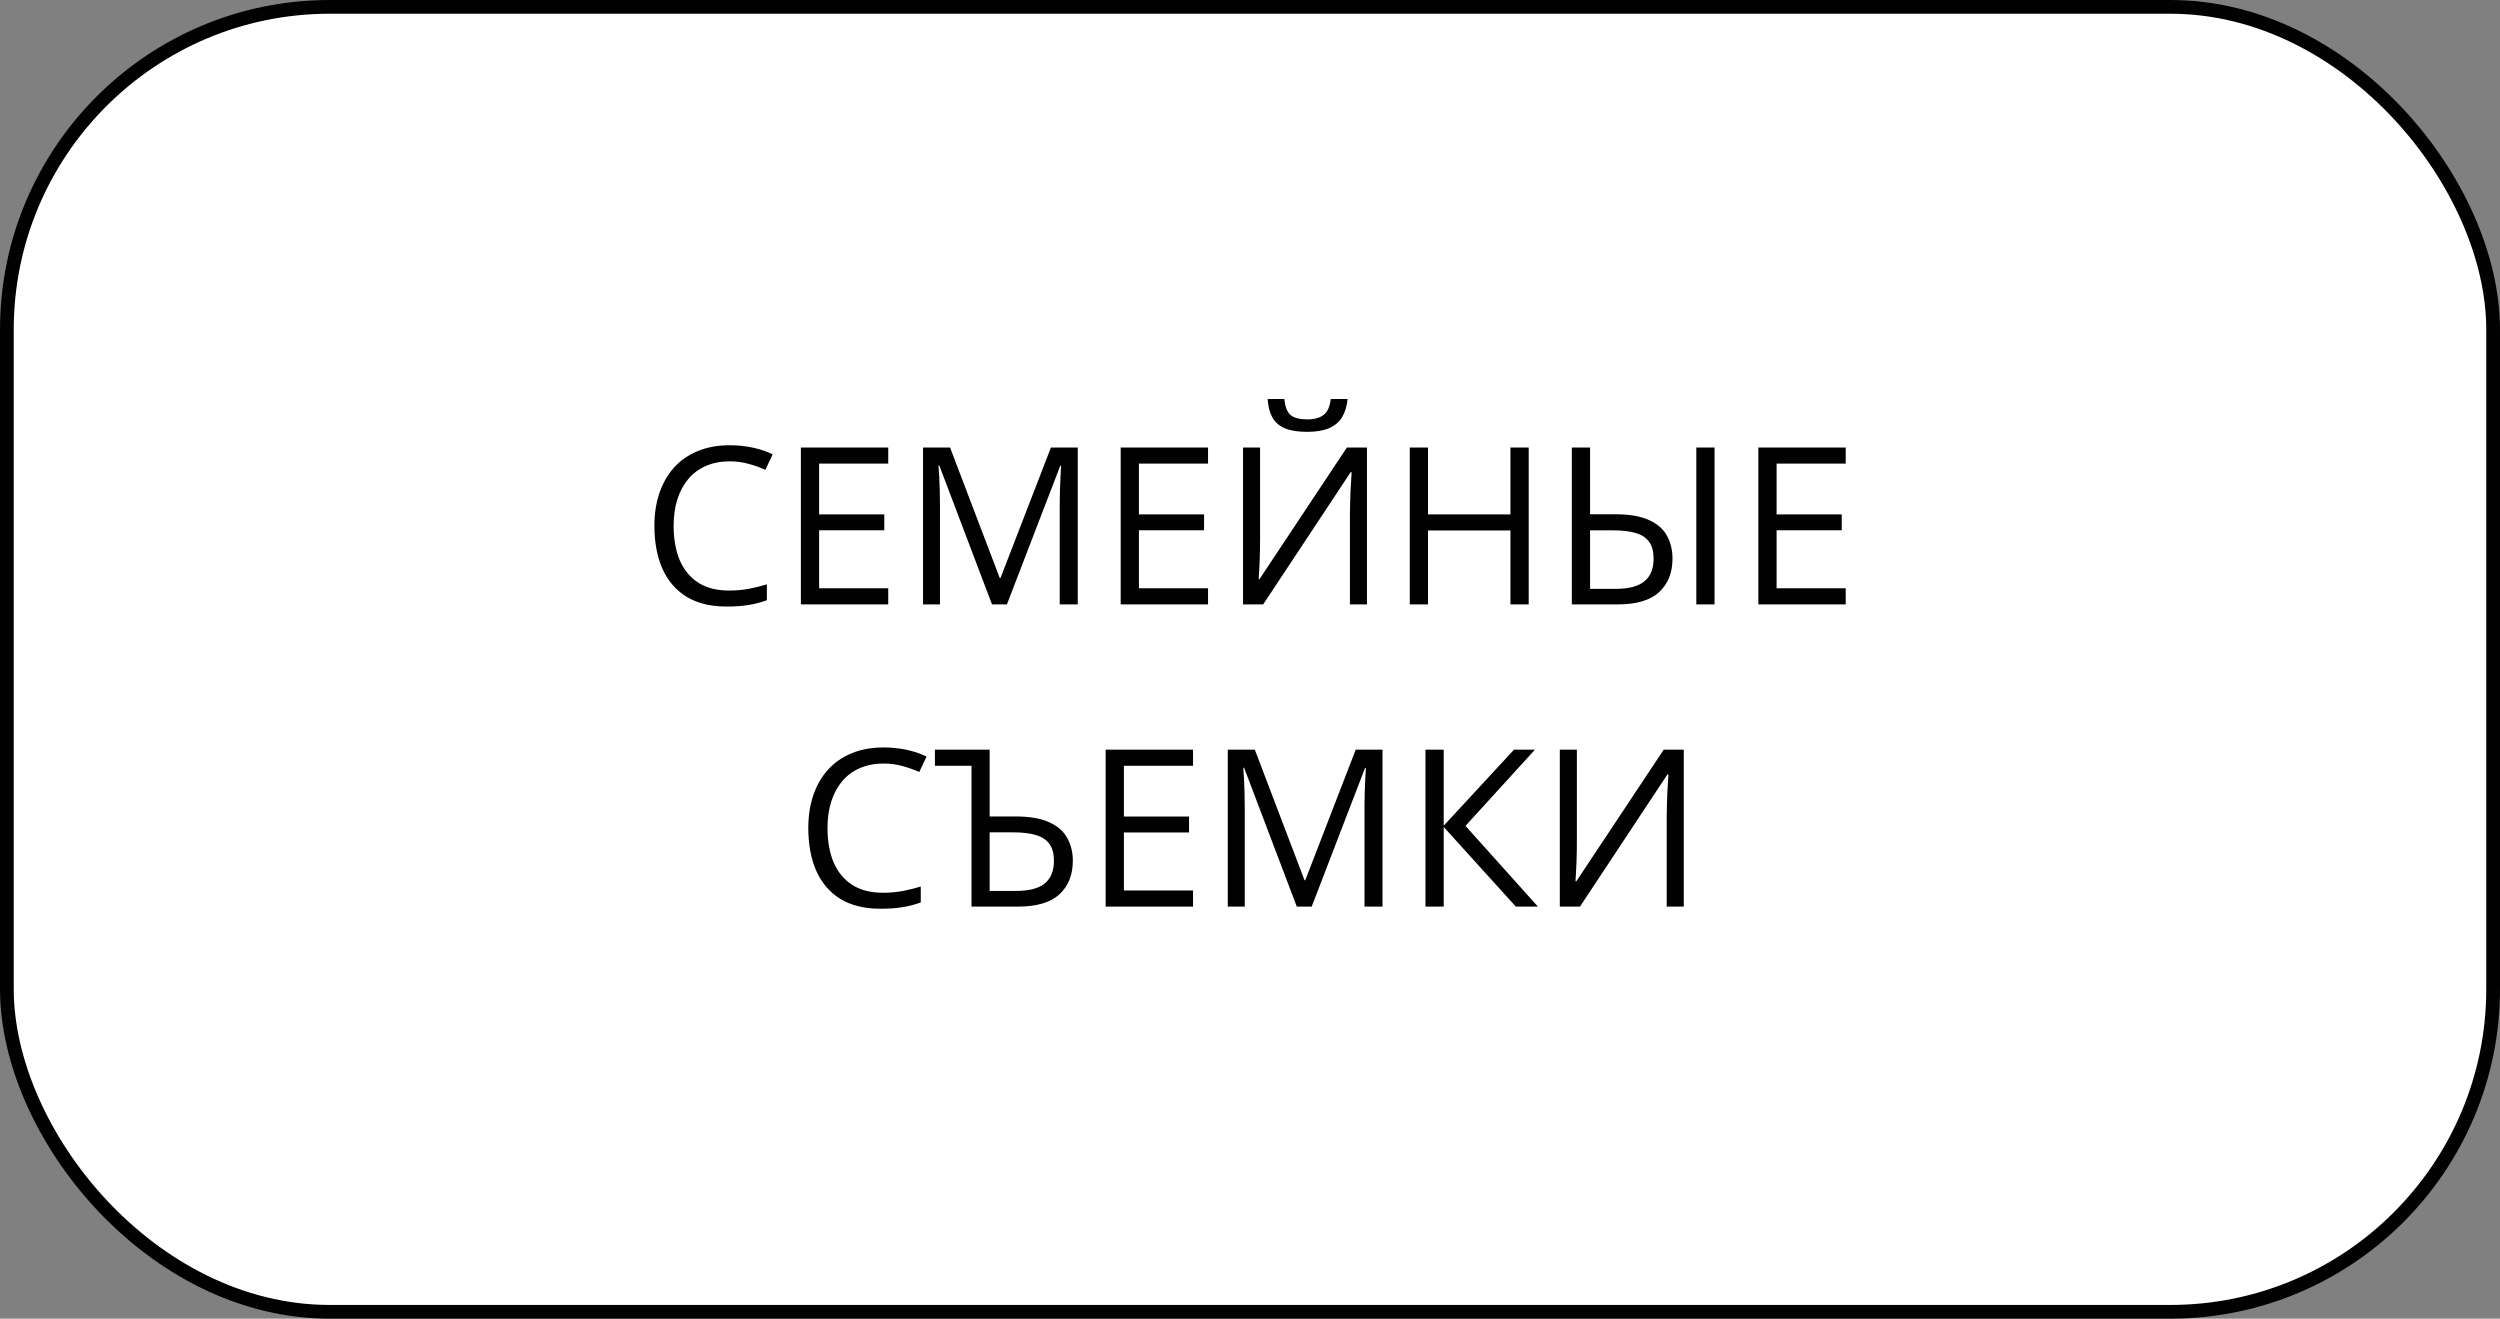
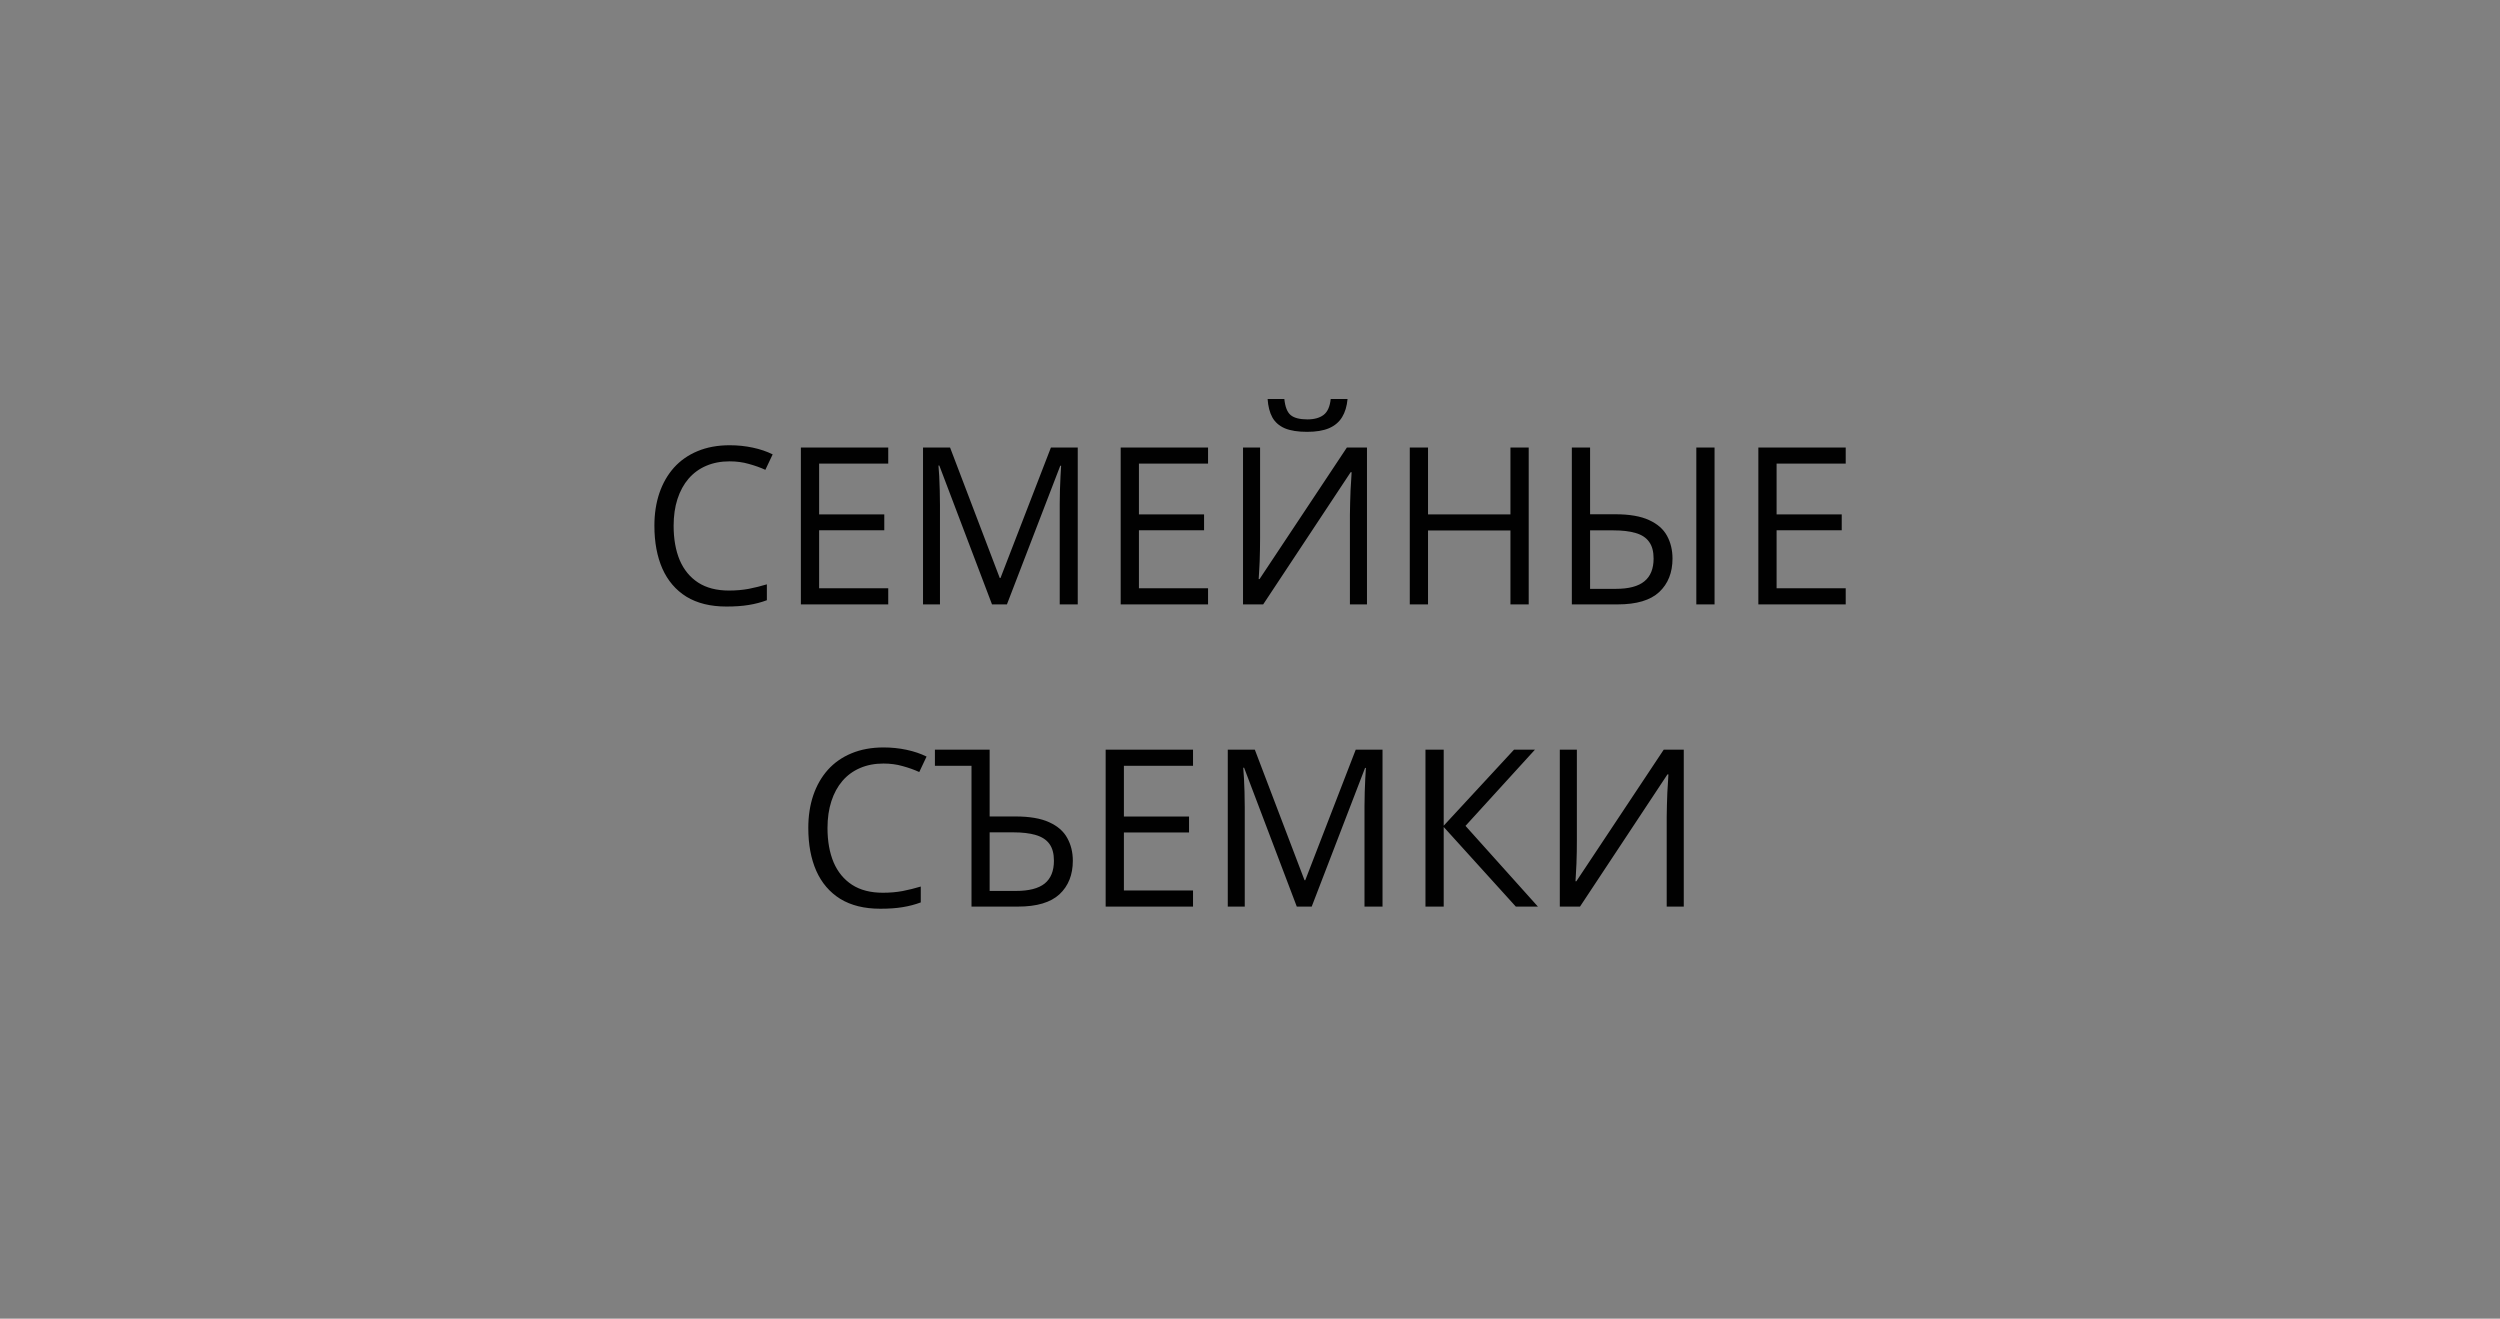
<svg xmlns="http://www.w3.org/2000/svg" width="91" height="48" viewBox="0 0 91 48" fill="none">
  <rect x="0" y="0" width="91" height="48" fill="#808080" stroke="none" />
-   <rect x="0.25" y="0.25" width="90.5" height="47.5" rx="11.75" fill="white" stroke="#010101" stroke-width="0.5" />
  <path d="M26.555 16.793C26.24 16.793 25.956 16.848 25.703 16.957C25.453 17.064 25.24 17.22 25.062 17.426C24.888 17.629 24.754 17.875 24.66 18.164C24.566 18.453 24.52 18.779 24.52 19.141C24.52 19.62 24.594 20.037 24.742 20.391C24.893 20.742 25.117 21.014 25.414 21.207C25.713 21.4 26.087 21.496 26.535 21.496C26.79 21.496 27.03 21.475 27.254 21.434C27.48 21.389 27.701 21.335 27.914 21.27V21.848C27.706 21.926 27.487 21.983 27.258 22.02C27.029 22.059 26.756 22.078 26.441 22.078C25.861 22.078 25.375 21.958 24.984 21.719C24.596 21.477 24.305 21.135 24.109 20.695C23.917 20.255 23.82 19.736 23.82 19.137C23.82 18.704 23.88 18.31 24 17.953C24.122 17.594 24.299 17.284 24.531 17.023C24.766 16.763 25.052 16.562 25.391 16.422C25.732 16.279 26.122 16.207 26.562 16.207C26.852 16.207 27.13 16.236 27.398 16.293C27.667 16.35 27.909 16.432 28.125 16.539L27.859 17.102C27.677 17.018 27.477 16.947 27.258 16.887C27.042 16.824 26.807 16.793 26.555 16.793ZM32.332 22H29.152V16.289H32.332V16.875H29.816V18.723H32.188V19.301H29.816V21.414H32.332V22ZM36.109 22L34.191 16.945H34.16C34.171 17.052 34.18 17.182 34.188 17.336C34.195 17.49 34.202 17.658 34.207 17.84C34.212 18.02 34.215 18.203 34.215 18.391V22H33.598V16.289H34.582L36.391 21.039H36.418L38.254 16.289H39.23V22H38.574V18.344C38.574 18.174 38.577 18.005 38.582 17.836C38.587 17.664 38.594 17.503 38.602 17.352C38.609 17.198 38.617 17.065 38.625 16.953H38.594L36.652 22H36.109ZM43.973 22H40.793V16.289H43.973V16.875H41.457V18.723H43.828V19.301H41.457V21.414H43.973V22ZM45.246 16.289H45.867V19.59C45.867 19.715 45.866 19.852 45.863 20C45.861 20.146 45.857 20.289 45.852 20.43C45.846 20.57 45.84 20.698 45.832 20.812C45.827 20.927 45.822 21.016 45.816 21.078H45.848L49.027 16.289H49.758V22H49.137V18.738C49.137 18.6 49.139 18.454 49.145 18.301C49.15 18.145 49.155 17.994 49.16 17.848C49.168 17.702 49.176 17.572 49.184 17.457C49.191 17.34 49.197 17.25 49.199 17.188H49.164L45.98 22H45.246V16.289ZM49.051 14.523C49.027 14.787 48.961 15.007 48.852 15.184C48.745 15.361 48.587 15.495 48.379 15.586C48.171 15.675 47.904 15.719 47.578 15.719C47.242 15.719 46.971 15.676 46.766 15.59C46.562 15.501 46.411 15.368 46.312 15.191C46.216 15.014 46.159 14.792 46.141 14.523H46.75C46.779 14.81 46.855 15.005 46.98 15.109C47.105 15.213 47.309 15.266 47.59 15.266C47.84 15.266 48.036 15.211 48.18 15.102C48.323 14.992 48.409 14.8 48.438 14.523H49.051ZM55.645 22H54.98V19.309H51.98V22H51.316V16.289H51.98V18.723H54.98V16.289H55.645V22ZM57.215 22V16.289H57.879V18.719H58.793C59.309 18.719 59.719 18.789 60.023 18.93C60.328 19.068 60.547 19.259 60.68 19.504C60.812 19.746 60.879 20.022 60.879 20.332C60.879 20.842 60.717 21.249 60.395 21.551C60.074 21.85 59.57 22 58.883 22H57.215ZM57.879 21.434H58.816C59.288 21.434 59.634 21.342 59.855 21.16C60.079 20.978 60.191 20.702 60.191 20.332C60.191 20.074 60.137 19.871 60.027 19.723C59.921 19.572 59.758 19.465 59.539 19.402C59.323 19.337 59.05 19.305 58.719 19.305H57.879V21.434ZM61.746 22V16.289H62.41V22H61.746ZM67.184 22H64.004V16.289H67.184V16.875H64.668V18.723H67.039V19.301H64.668V21.414H67.184V22ZM32.156 27.793C31.841 27.793 31.557 27.848 31.305 27.957C31.055 28.064 30.841 28.22 30.664 28.426C30.49 28.629 30.355 28.875 30.262 29.164C30.168 29.453 30.121 29.779 30.121 30.141C30.121 30.62 30.195 31.037 30.344 31.391C30.495 31.742 30.719 32.014 31.016 32.207C31.315 32.4 31.689 32.496 32.137 32.496C32.392 32.496 32.632 32.475 32.855 32.434C33.082 32.389 33.302 32.335 33.516 32.27V32.848C33.307 32.926 33.089 32.983 32.859 33.02C32.63 33.059 32.358 33.078 32.043 33.078C31.462 33.078 30.977 32.958 30.586 32.719C30.198 32.477 29.906 32.135 29.711 31.695C29.518 31.255 29.422 30.736 29.422 30.137C29.422 29.704 29.482 29.31 29.602 28.953C29.724 28.594 29.901 28.284 30.133 28.023C30.367 27.763 30.654 27.562 30.992 27.422C31.333 27.279 31.724 27.207 32.164 27.207C32.453 27.207 32.732 27.236 33 27.293C33.268 27.35 33.51 27.432 33.727 27.539L33.461 28.102C33.279 28.018 33.078 27.947 32.859 27.887C32.643 27.824 32.409 27.793 32.156 27.793ZM35.363 33V27.875H34.031V27.289H36.023V29.719H36.957C37.475 29.719 37.887 29.789 38.191 29.93C38.496 30.068 38.715 30.259 38.848 30.504C38.983 30.746 39.051 31.022 39.051 31.332C39.051 31.842 38.889 32.249 38.566 32.551C38.243 32.85 37.74 33 37.055 33H35.363ZM36.023 32.43H36.98C37.454 32.43 37.803 32.34 38.027 32.16C38.251 31.978 38.363 31.702 38.363 31.332C38.363 31.074 38.309 30.87 38.199 30.719C38.09 30.568 37.925 30.46 37.703 30.395C37.484 30.329 37.208 30.297 36.875 30.297H36.023V32.43ZM43.426 33H40.246V27.289H43.426V27.875H40.91V29.723H43.281V30.301H40.91V32.414H43.426V33ZM47.203 33L45.285 27.945H45.254C45.264 28.052 45.273 28.182 45.281 28.336C45.289 28.49 45.296 28.658 45.301 28.84C45.306 29.02 45.309 29.203 45.309 29.391V33H44.691V27.289H45.676L47.484 32.039H47.512L49.348 27.289H50.324V33H49.668V29.344C49.668 29.174 49.671 29.005 49.676 28.836C49.681 28.664 49.688 28.503 49.695 28.352C49.703 28.198 49.711 28.065 49.719 27.953H49.688L47.746 33H47.203ZM55.98 33H55.176L52.551 30.102V33H51.887V27.289H52.551V30.055L55.109 27.289H55.871L53.344 30.062L55.98 33ZM56.777 27.289H57.398V30.59C57.398 30.715 57.397 30.852 57.395 31C57.392 31.146 57.388 31.289 57.383 31.43C57.378 31.57 57.371 31.698 57.363 31.812C57.358 31.927 57.353 32.016 57.348 32.078H57.379L60.559 27.289H61.289V33H60.668V29.738C60.668 29.6 60.671 29.454 60.676 29.301C60.681 29.145 60.686 28.994 60.691 28.848C60.699 28.702 60.707 28.572 60.715 28.457C60.723 28.34 60.728 28.25 60.73 28.188H60.695L57.512 33H56.777V27.289Z" fill="#010101" />
</svg>